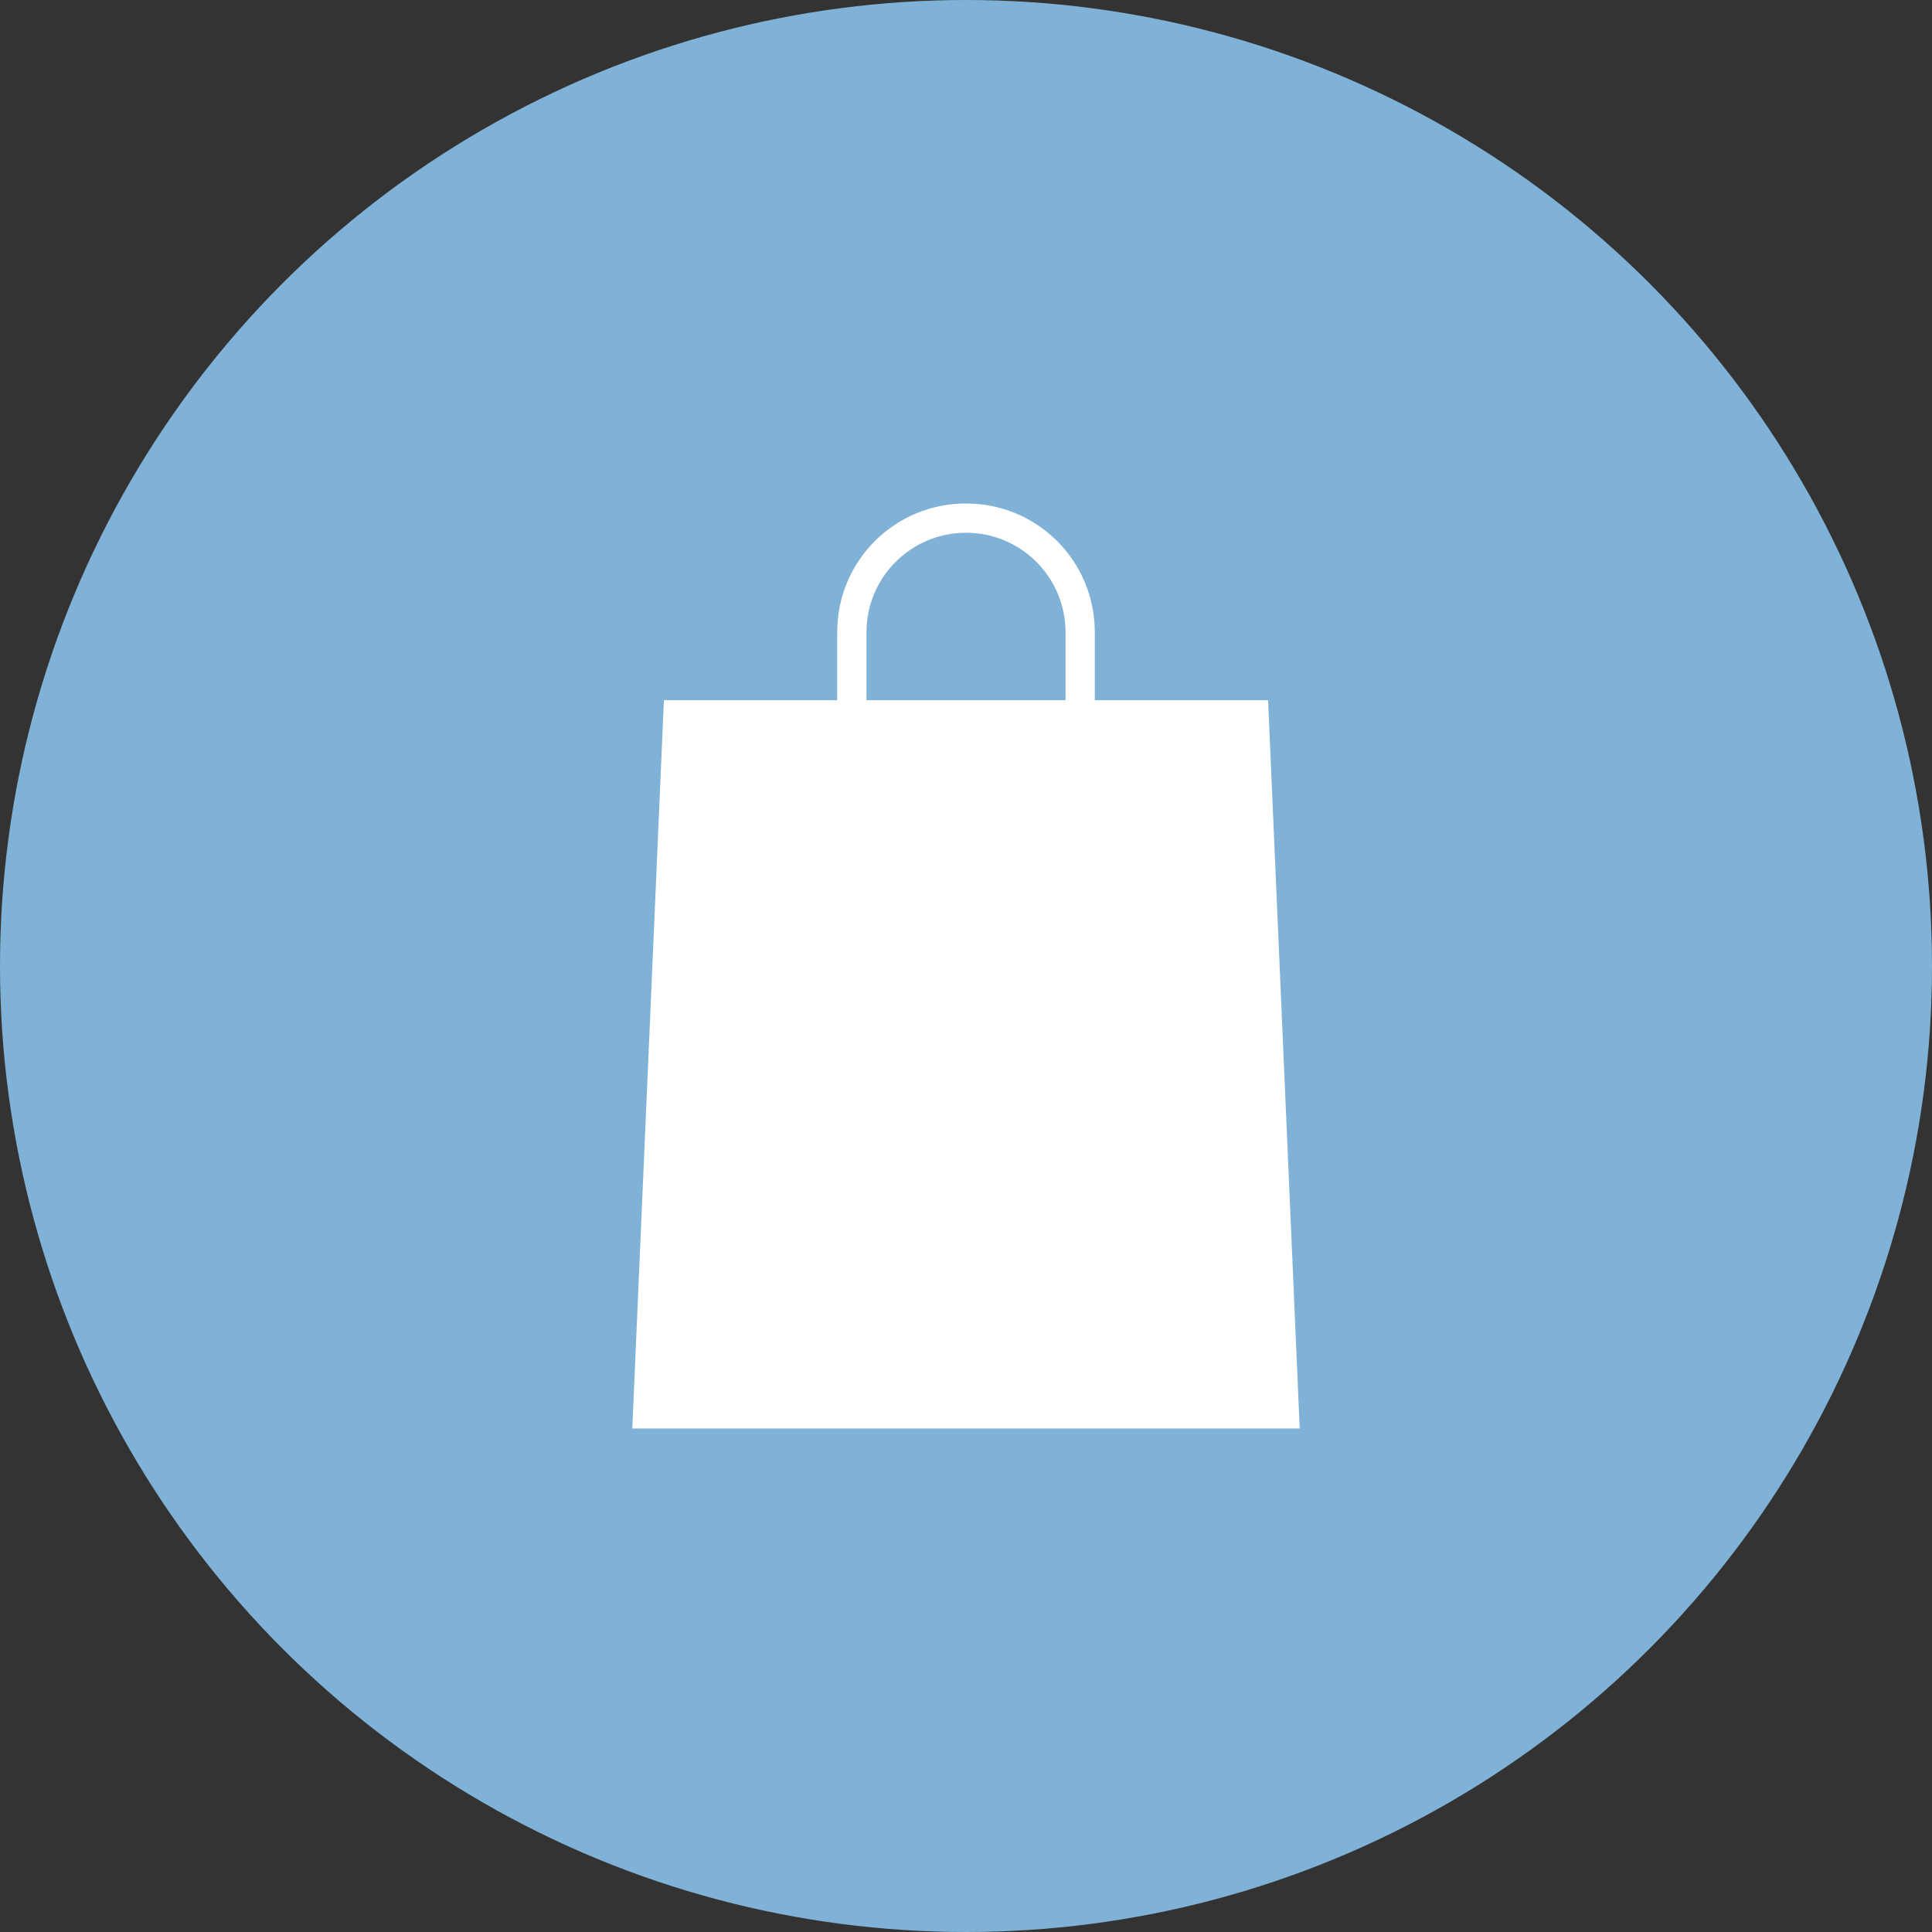
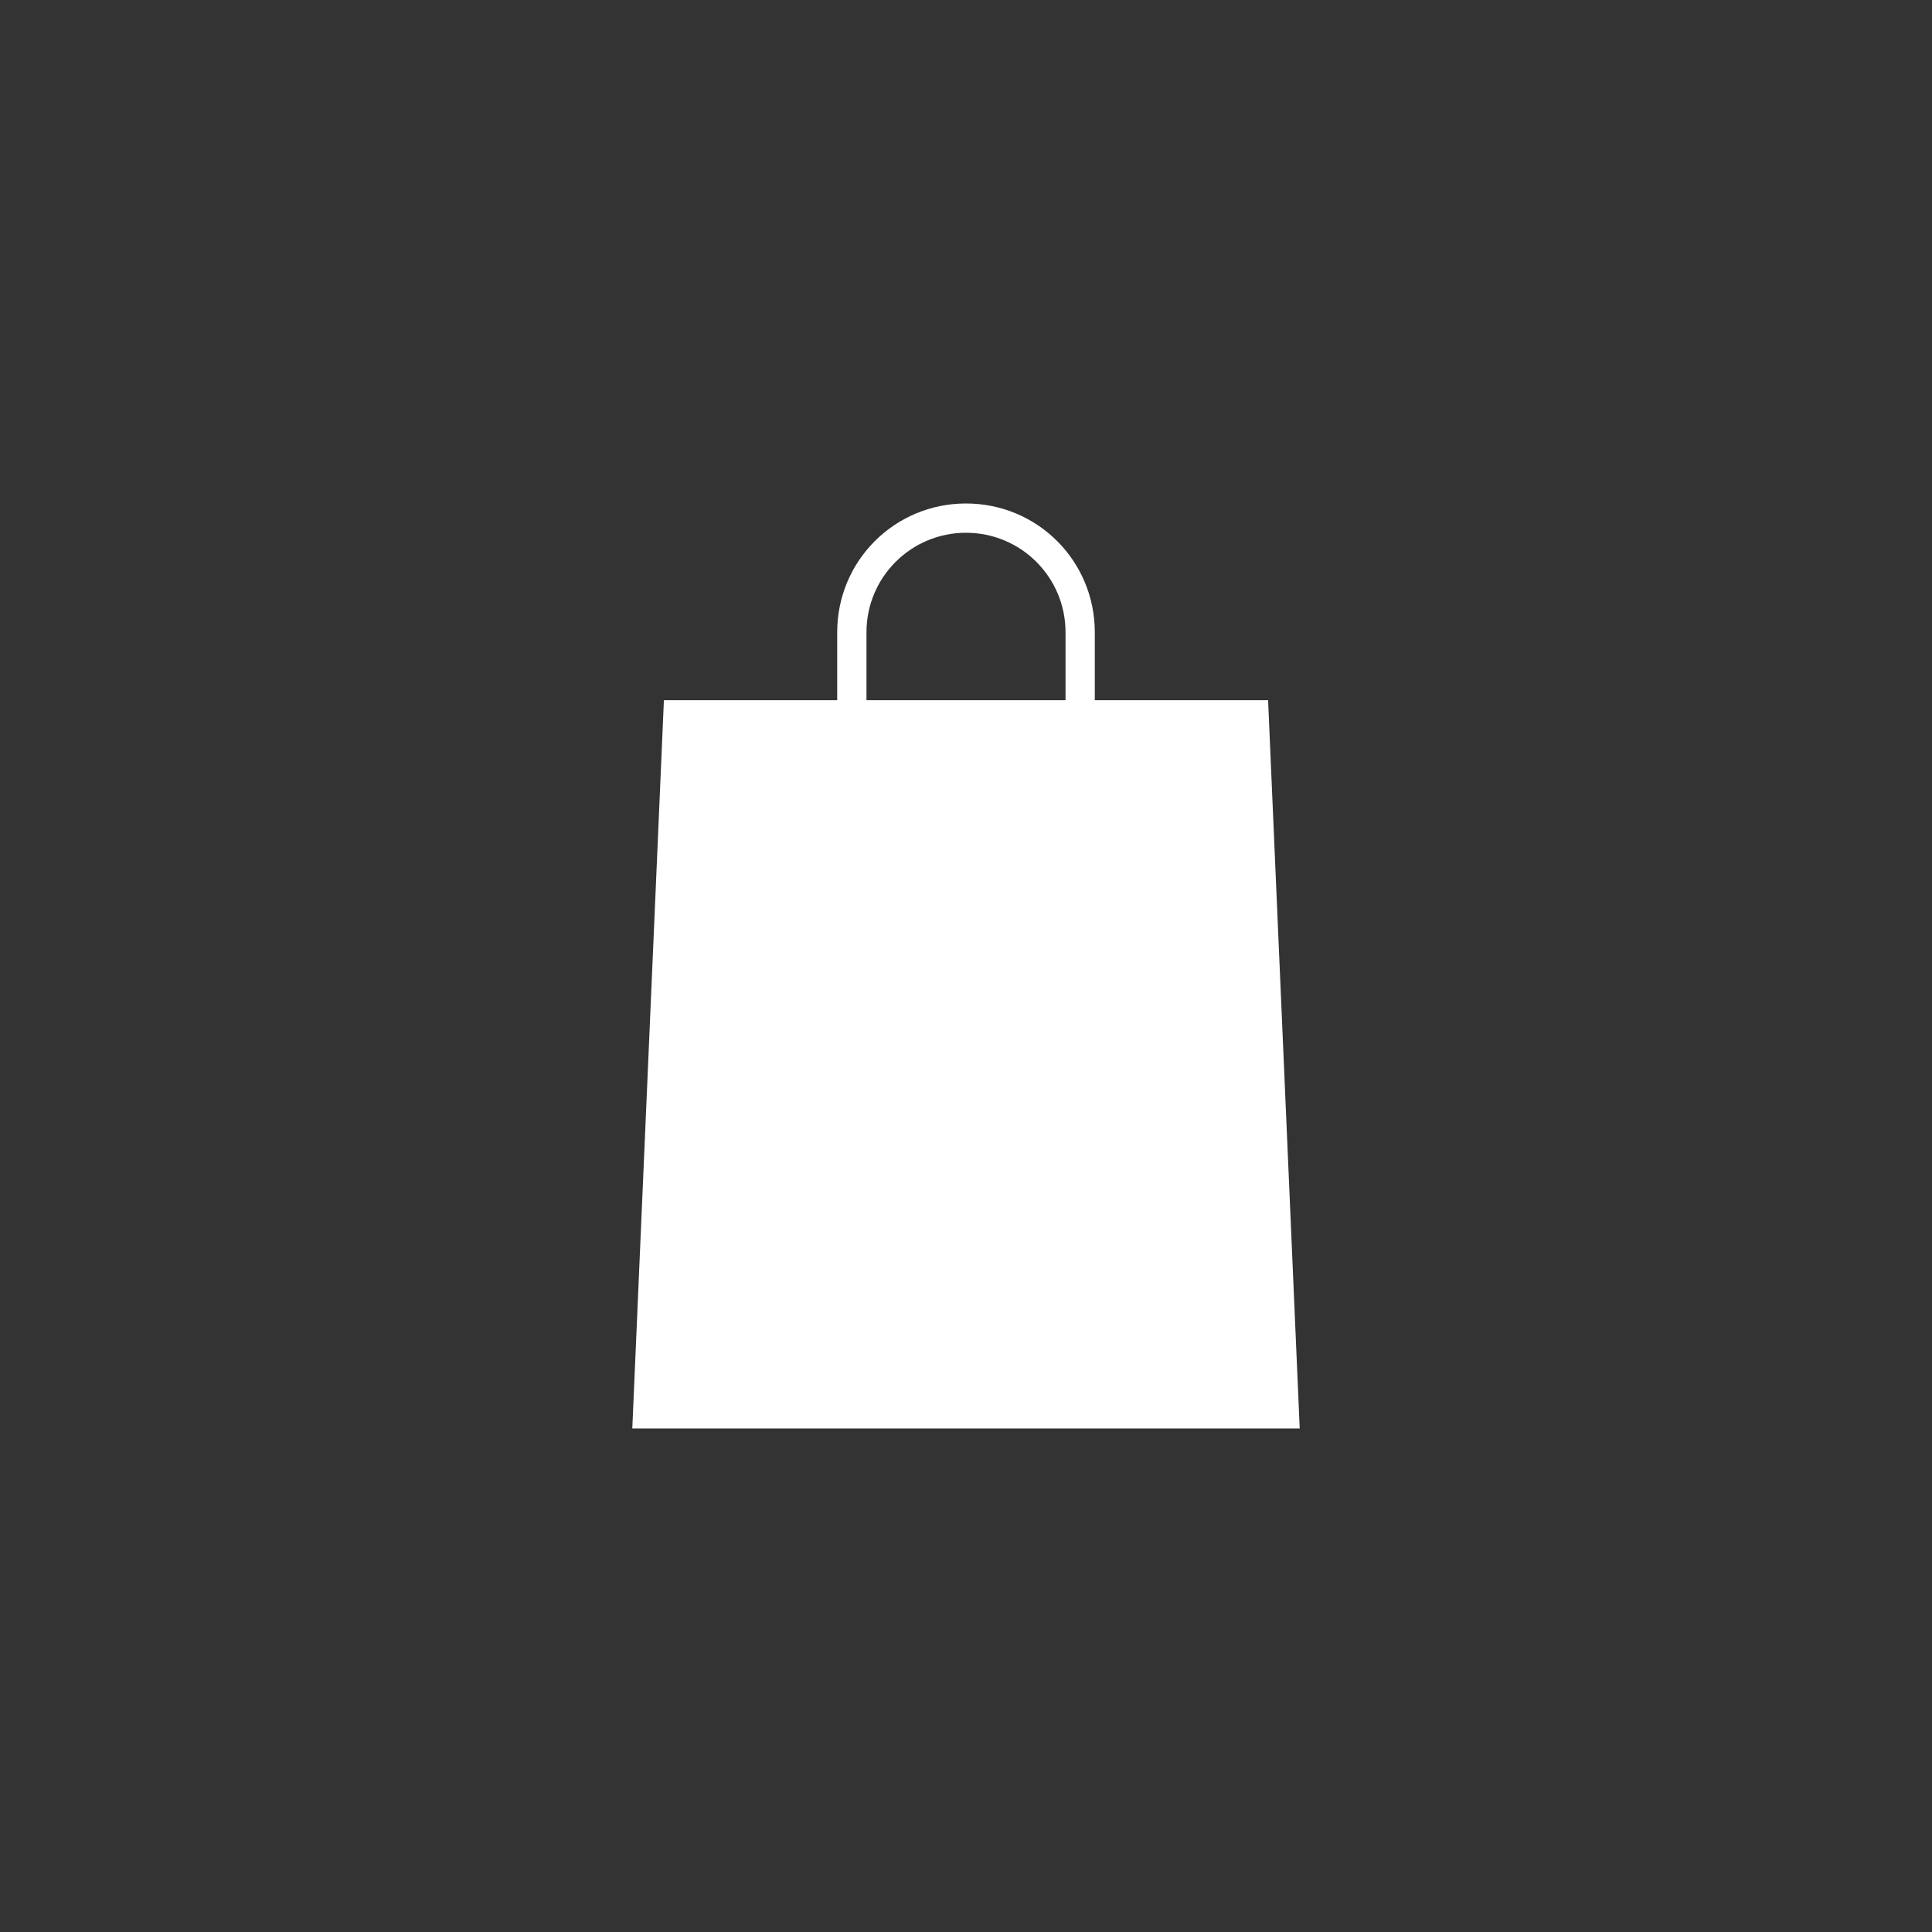
<svg xmlns="http://www.w3.org/2000/svg" version="1.1" id="Layer_1" x="0px" y="0px" width="165px" height="165px" viewBox="0 0 165 165" enable-background="new 0 0 165 165" xml:space="preserve">
  <rect x="0" y="0" width="165" height="165" fill="#333333" stroke="none" />
-   <circle fill="#80B2D7" cx="82.5" cy="82.5" r="82.5" />
  <g id="Shops">
    <g>
      <path fill="#FFFFFF" d="M108.3,59.8H93.5V54c0-6.1-4.9-11-11-11c-6.1,0-11,4.9-11,11v5.8H56.7L54,122h57L108.3,59.8z M74,54    c0-4.7,3.8-8.5,8.5-8.5c4.7,0,8.5,3.8,8.5,8.5v5.8H74V54z" />
    </g>
  </g>
  <g>
</g>
  <g>
</g>
  <g>
</g>
  <g>
</g>
  <g>
</g>
  <g>
</g>
</svg>